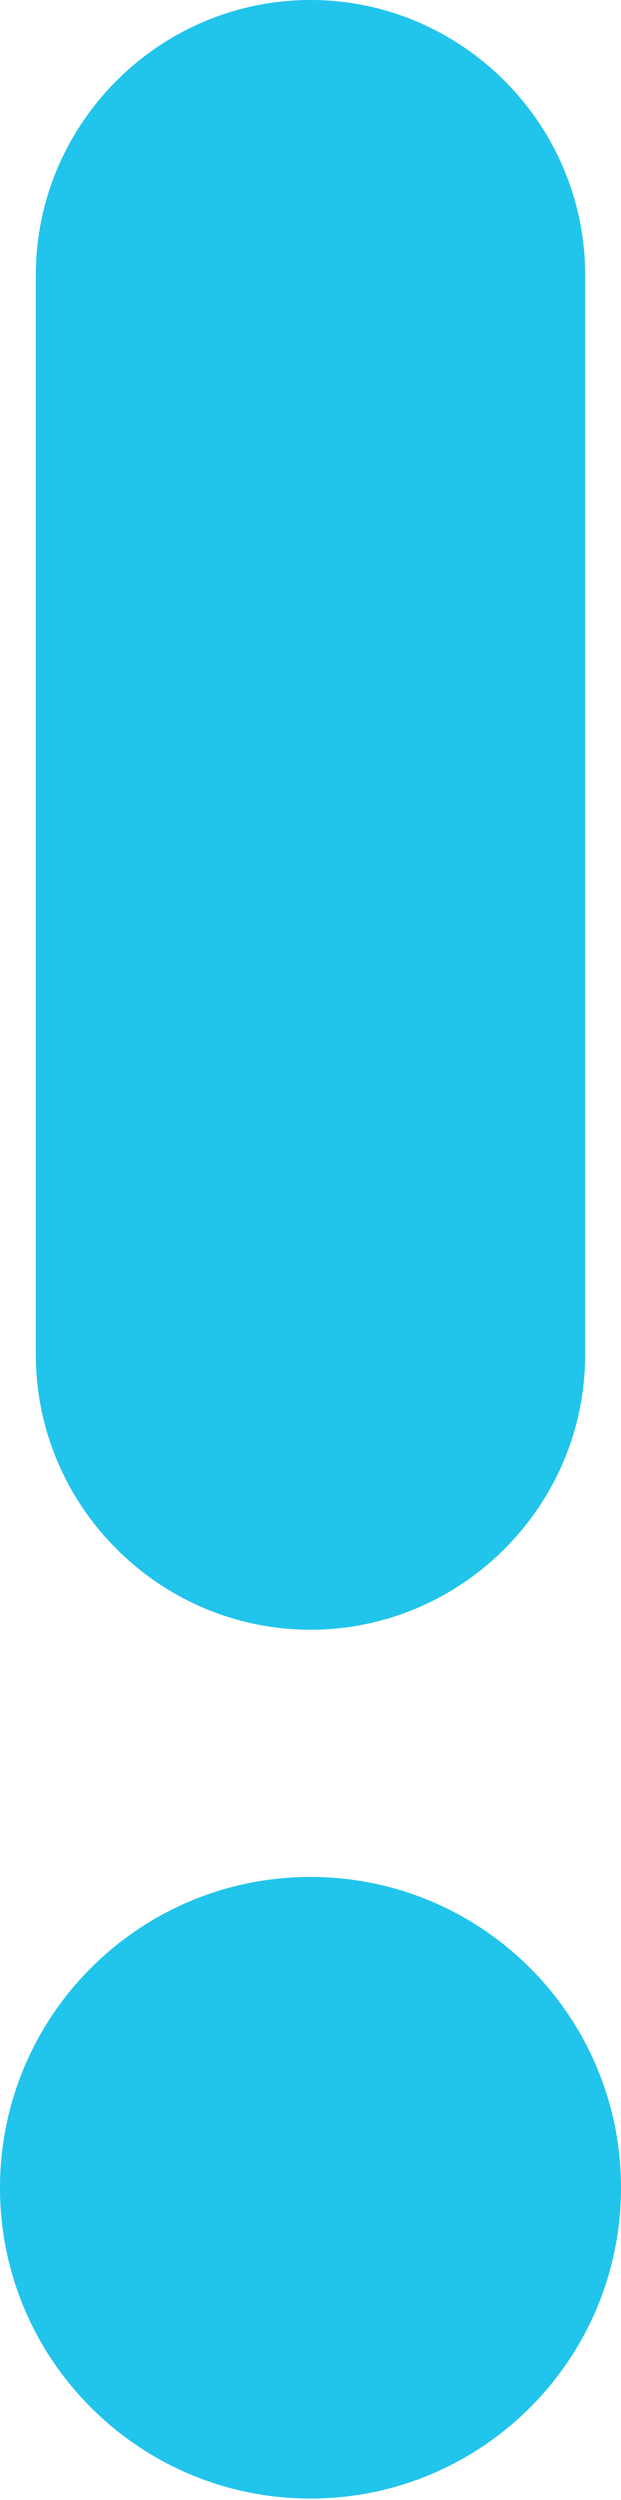
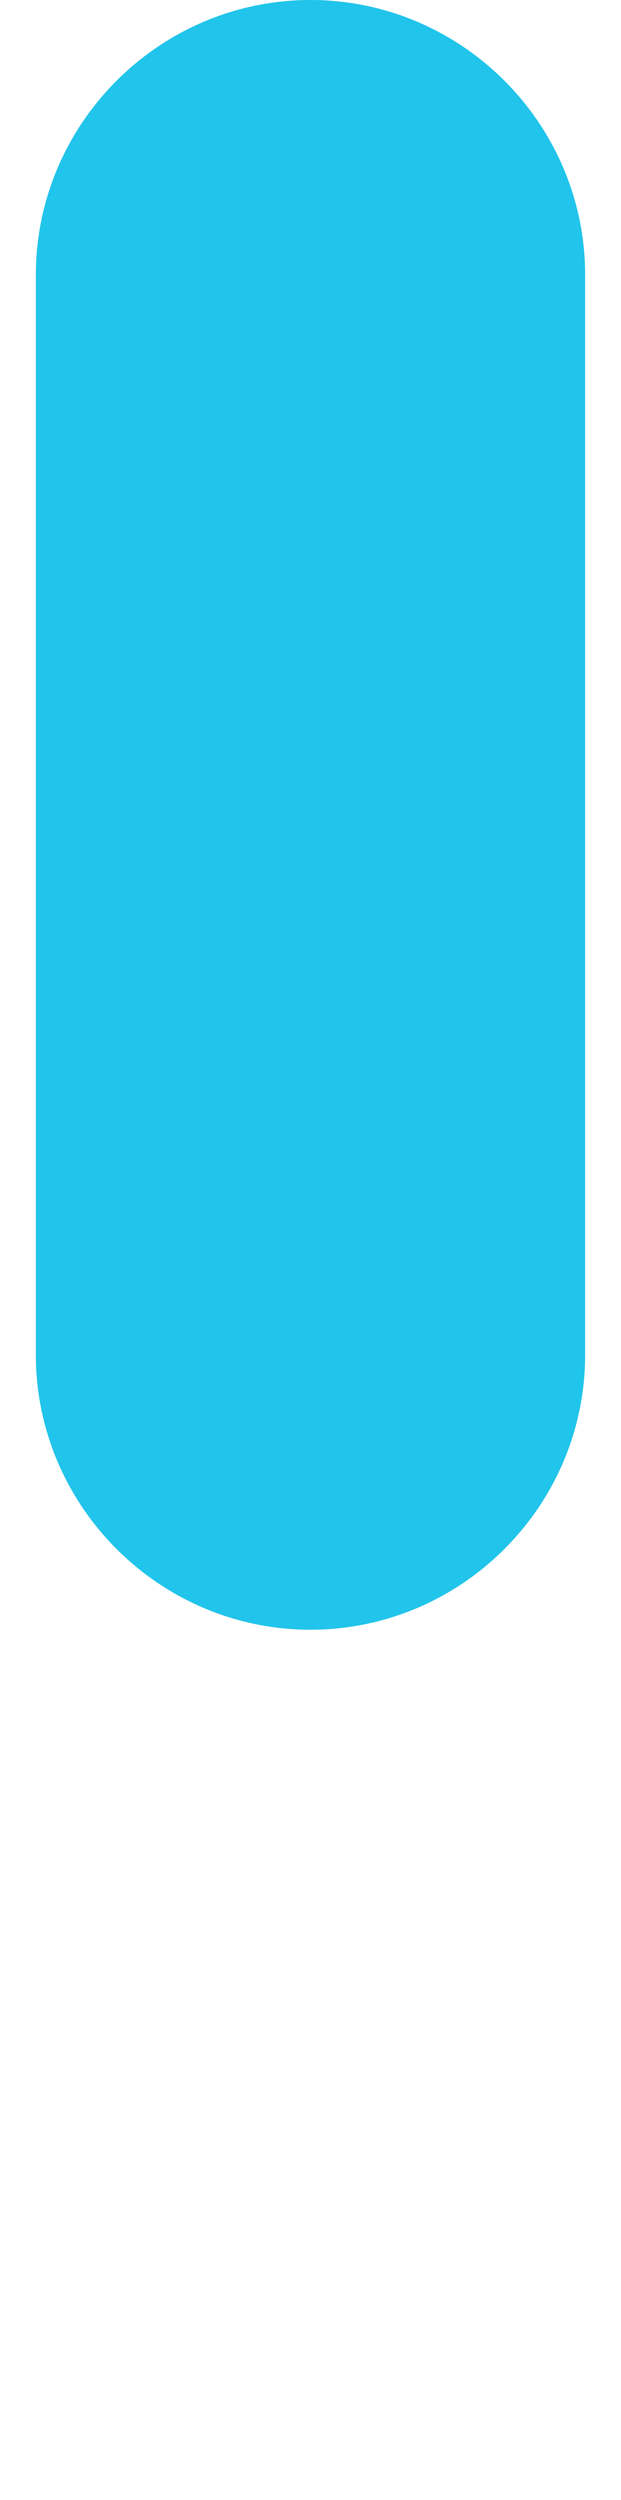
<svg xmlns="http://www.w3.org/2000/svg" width="228" height="917" viewBox="0 0 228 917" fill="none">
  <path d="M113.997 -7.88108e-06C58.535 -7.88108e-06 13.159 45.376 13.159 100.838V496.959C13.159 552.421 58.535 597.797 113.997 597.797C169.459 597.797 214.835 552.421 214.835 496.959V100.838C214.835 45.376 169.459 -7.88108e-06 113.997 -7.88108e-06Z" fill="#21C4EA" />
-   <path d="M228 802.481C228 865.443 176.956 916.486 113.995 916.486C51.033 916.486 0 865.443 0 802.481C0 739.52 51.033 688.476 113.995 688.476C176.956 688.476 228 739.52 228 802.481Z" fill="#21C4EA" />
</svg>